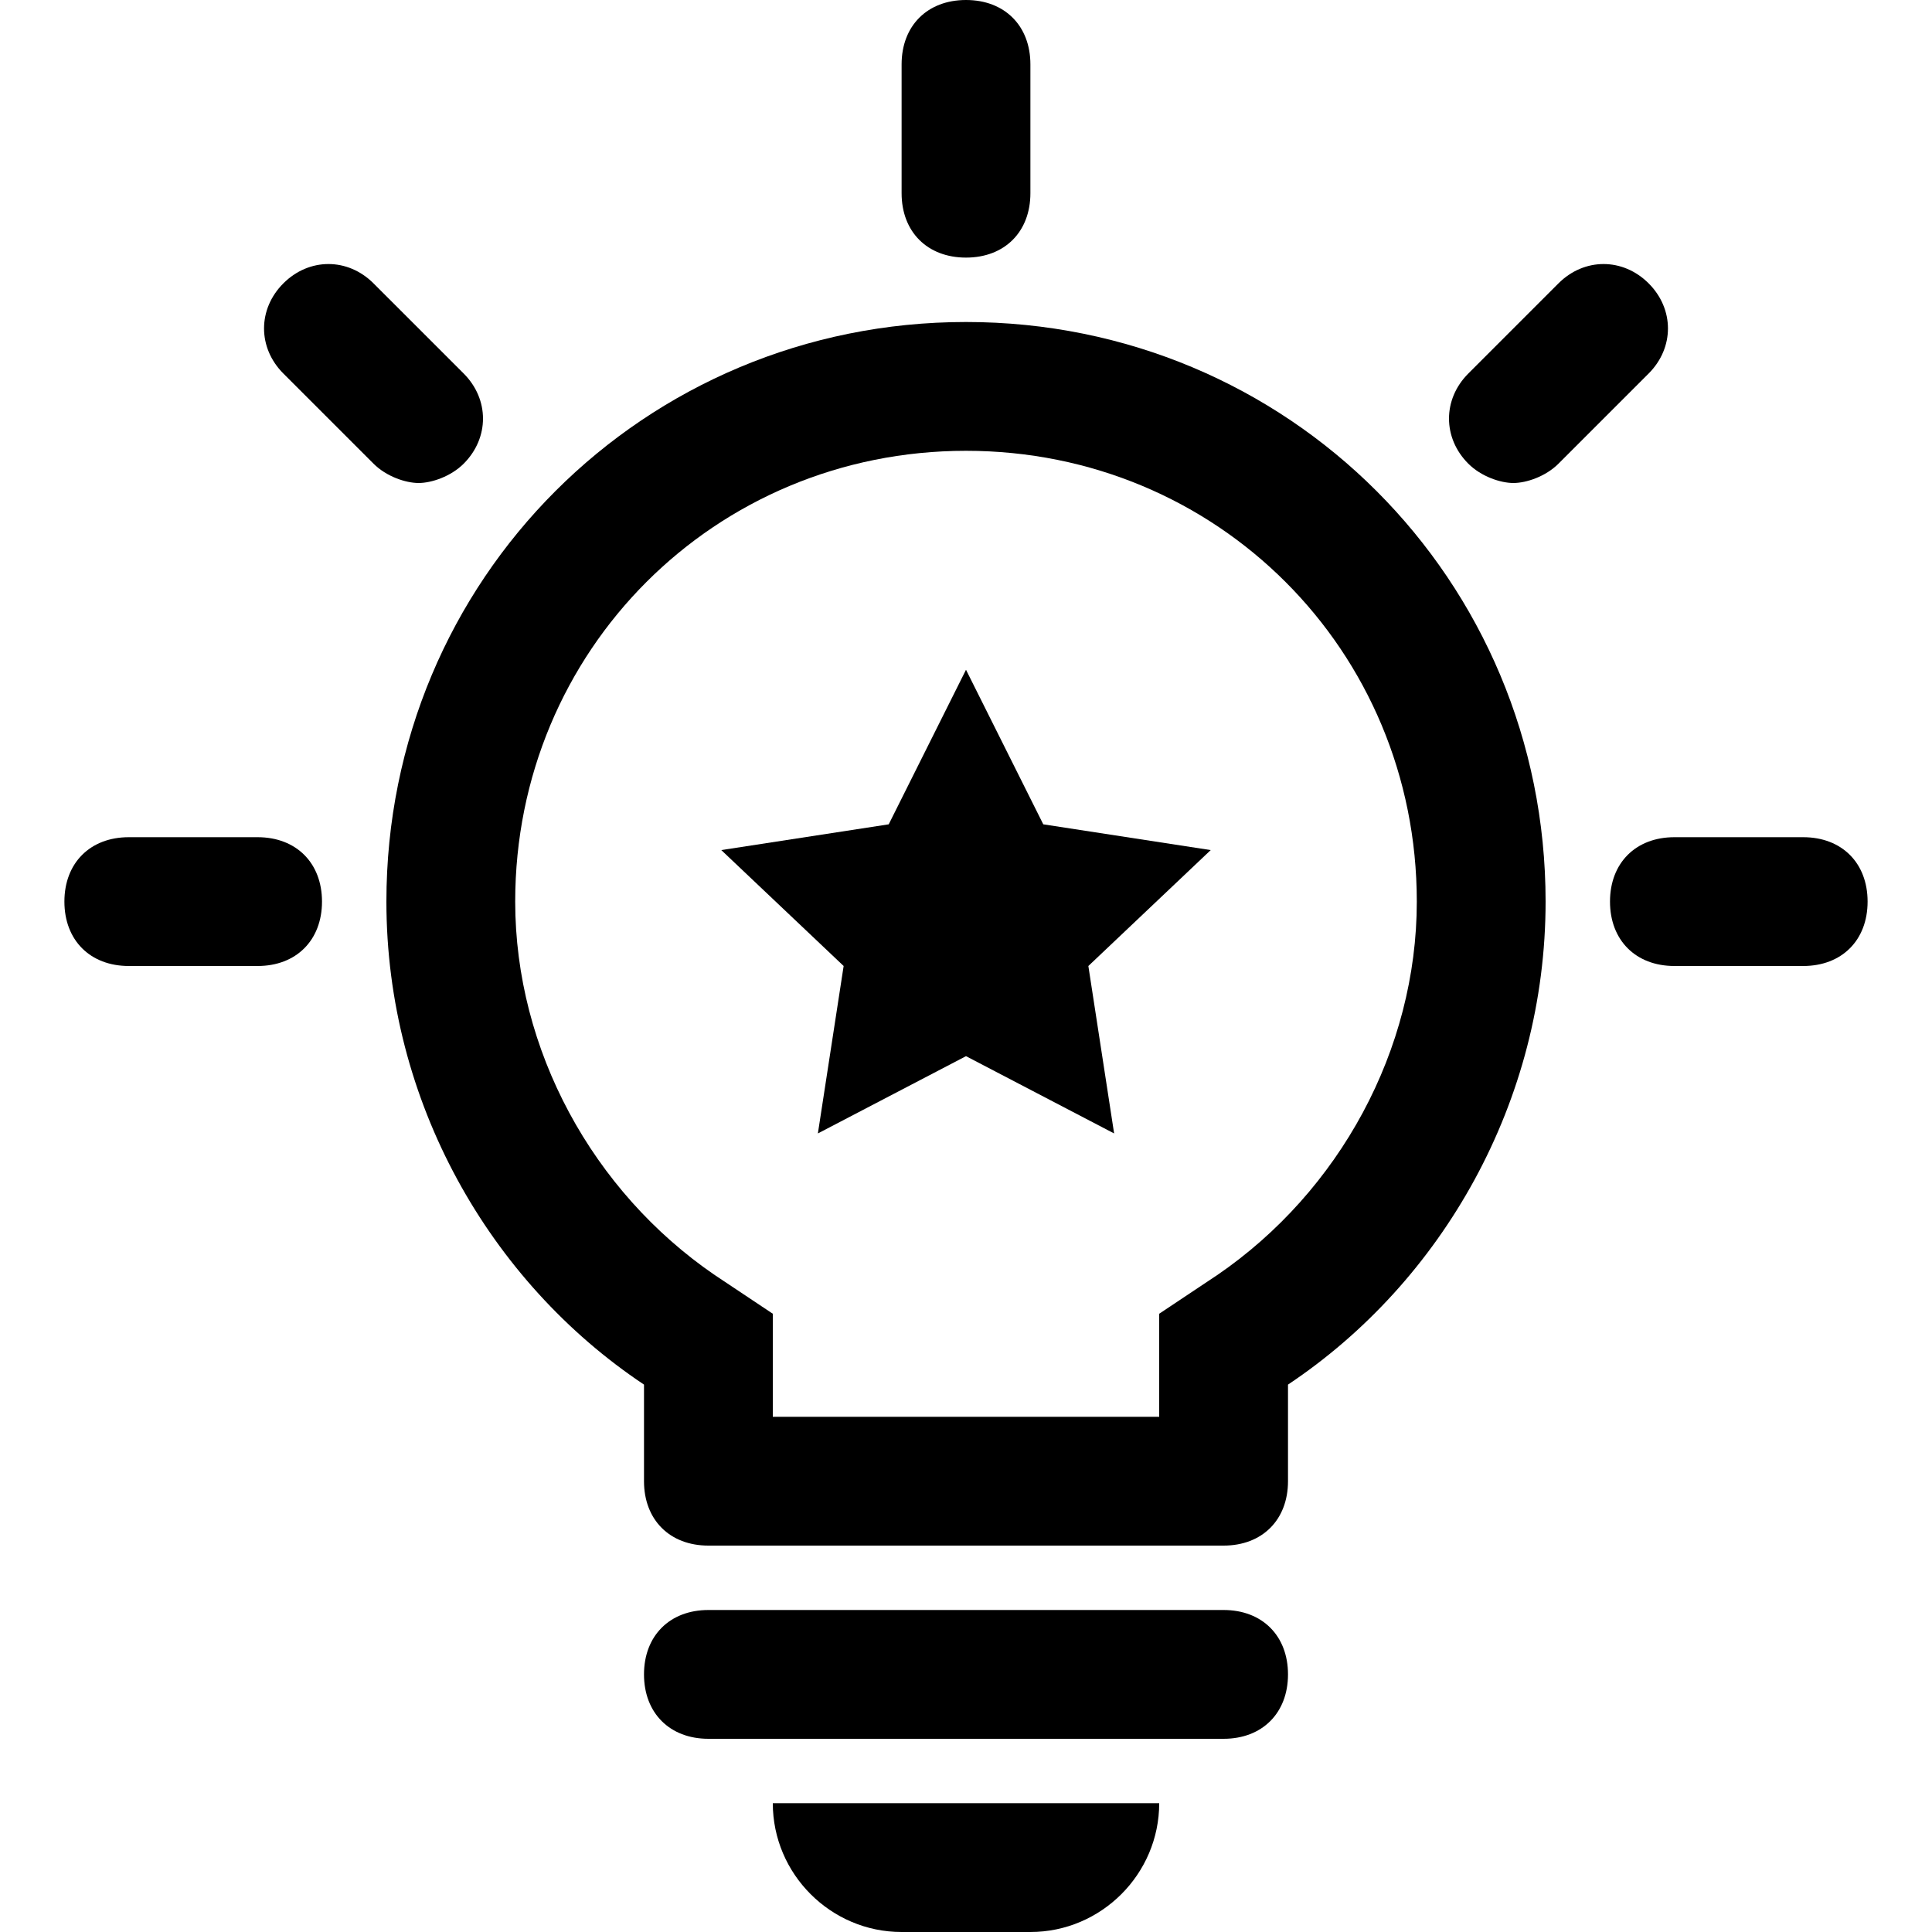
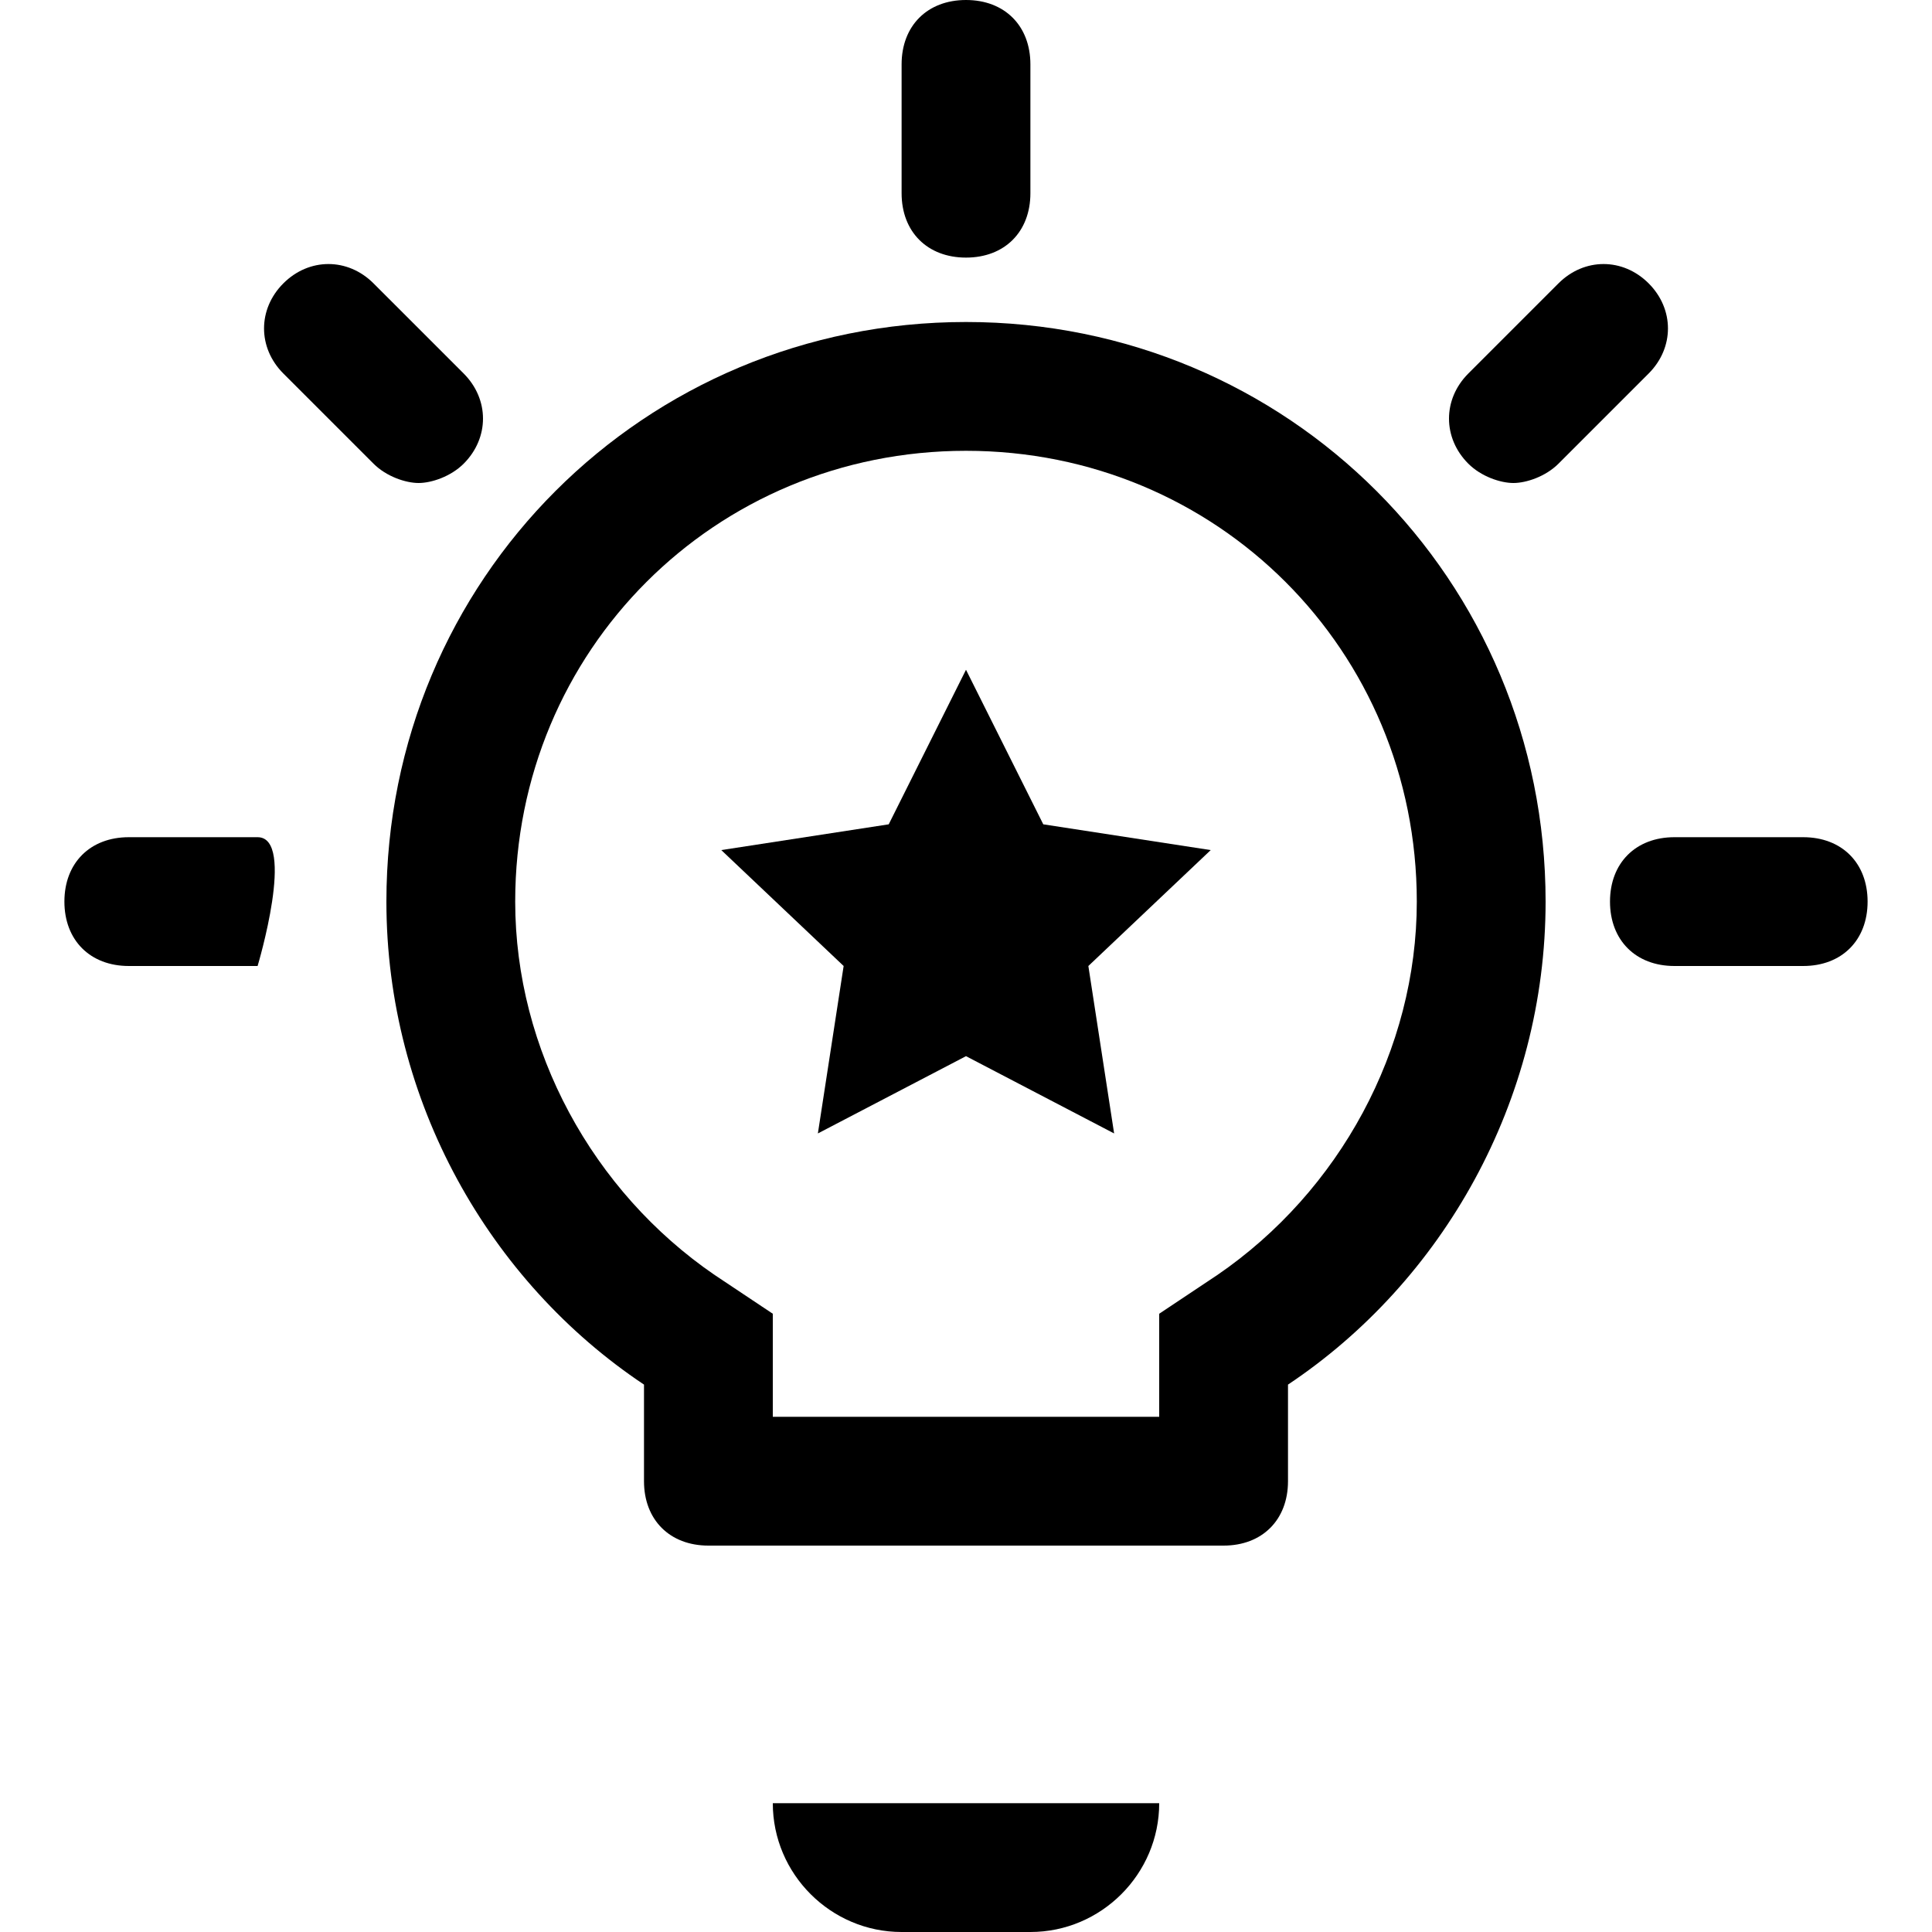
<svg xmlns="http://www.w3.org/2000/svg" version="1.1" x="0px" y="0px" viewBox="0 0 30 30" enable-background="new 0 0 30 30" xml:space="preserve">
  <g display="none">
    <g display="inline">
      <g>
        <g>
          <g>
            <g>
              <g>
                <g>
                  <path fill="#000000" d="M15,0.1c8.2,0,14.9,6.7,14.9,14.9S23.2,29.9,15,29.9S0.1,23.2,0.1,15S6.8,0.1,15,0.1 M15,0          C6.7,0,0,6.7,0,15c0,8.3,6.7,15,15,15s15-6.7,15-15C30,6.7,23.3,0,15,0L15,0z" />
                </g>
              </g>
            </g>
          </g>
        </g>
        <g>
          <g>
            <path fill="#000000" d="M15,2.1c7.1,0,12.9,5.8,12.9,12.9S22.1,27.9,15,27.9S2.1,22.1,2.1,15S7.9,2.1,15,2.1 M15,2       C7.8,2,2,7.8,2,15c0,7.2,5.8,13,13,13c7.2,0,13-5.8,13-13C28,7.8,22.2,2,15,2L15,2z" />
          </g>
        </g>
      </g>
    </g>
    <g display="inline">
      <g>
        <g>
          <g>
            <path fill="#000000" d="M29.9,0.1v29.8H0.1V0.1H29.9 M30,0H0v30h30V0L30,0z" />
          </g>
          <g>
            <path fill="#000000" d="M27.9,2.1v25.8H2.1V2.1H27.9 M28,2H2v26h26V2L28,2z" />
          </g>
        </g>
      </g>
    </g>
    <g display="inline">
      <g>
        <g>
          <line fill="#000000" stroke="#00FFFF" stroke-width="0.1" stroke-linecap="round" stroke-miterlimit="10" x1="0" y1="0" x2="30" y2="30" />
          <line fill="#000000" stroke="#00FFFF" stroke-width="0.1" stroke-linecap="round" stroke-miterlimit="10" x1="30" y1="0" x2="0" y2="30" />
        </g>
      </g>
    </g>
    <g display="inline">
      <g opacity="0.2">
        <polygon fill="#000000" points="30,14 16,14 16,0 14,0 14,14 0,14 0,16 14,16 14,30 16,30 16,16 30,16    " />
      </g>
    </g>
  </g>
  <g display="none">
    <path display="inline" d="M18,28h-6v0c0,1.1,0.9,2,2,2h2C17.1,30,18,29.1,18,28L18,28z" />
    <line display="inline" fill="none" stroke="#000000" stroke-width="2" stroke-linecap="round" stroke-miterlimit="10" x1="15" y1="3" x2="15" y2="1" />
    <line display="inline" fill="none" stroke="#000000" stroke-width="2" stroke-linecap="round" stroke-miterlimit="10" x1="4" y1="14" x2="2" y2="14" />
    <line display="inline" fill="none" stroke="#000000" stroke-width="2" stroke-linecap="round" stroke-miterlimit="10" x1="26" y1="14" x2="28" y2="14" />
    <line display="inline" fill="none" stroke="#000000" stroke-width="2" stroke-linecap="round" stroke-miterlimit="10" x1="23.5" y1="6.5" x2="24.9" y2="5.1" />
    <line display="inline" fill="none" stroke="#000000" stroke-width="2" stroke-linecap="round" stroke-miterlimit="10" x1="6.5" y1="6.5" x2="5.1" y2="5.1" />
    <g display="inline">
      <path d="M15,7c3.9,0,7,3.1,7,7c0,2.3-1.2,4.5-3.1,5.8L18,20.4v1.1V22h-6v-0.5v-1.1l-0.9-0.6C9.2,18.5,8,16.3,8,14    C8,10.1,11.1,7,15,7 M15,5c-5,0-9,4-9,9c0,3.1,1.6,5.9,4,7.5V23c0,0.6,0.4,1,1,1h8c0.6,0,1-0.4,1-1v-1.5c2.4-1.6,4-4.4,4-7.5    C24,9,20,5,15,5L15,5z" />
    </g>
    <path display="inline" d="M19,27h-8c-0.6,0-1-0.4-1-1v0c0-0.6,0.4-1,1-1h8c0.6,0,1,0.4,1,1v0C20,26.6,19.6,27,19,27z" />
    <g display="inline">
      <polygon points="15,10.4 16.2,12.8 18.8,13.2 16.9,15 17.3,17.6 15,16.4 12.7,17.6 13.1,15 11.2,13.2 13.8,12.8   " />
    </g>
  </g>
  <g>
    <g>
      <g>
        <path d="M14,30h2c1.1,0,2-0.9,2-2h-6C12,29.1,12.9,30,14,30z" />
      </g>
      <g>
        <path d="M15,4c0.6,0,1-0.4,1-1V1c0-0.6-0.4-1-1-1s-1,0.4-1,1v2C14,3.6,14.4,4,15,4z" />
      </g>
      <g>
-         <path d="M4,13H2c-0.6,0-1,0.4-1,1s0.4,1,1,1h2c0.6,0,1-0.4,1-1S4.6,13,4,13z" />
+         <path d="M4,13H2c-0.6,0-1,0.4-1,1s0.4,1,1,1h2S4.6,13,4,13z" />
      </g>
      <g>
        <path d="M28,13h-2c-0.6,0-1,0.4-1,1s0.4,1,1,1h2c0.6,0,1-0.4,1-1S28.6,13,28,13z" />
      </g>
      <g>
        <path d="M25.6,4.4c-0.4-0.4-1-0.4-1.4,0l-1.4,1.4c-0.4,0.4-0.4,1,0,1.4c0.2,0.2,0.5,0.3,0.7,0.3s0.5-0.1,0.7-0.3l1.4-1.4     C26,5.4,26,4.8,25.6,4.4z" />
      </g>
      <g>
        <path d="M7.2,7.2c0.4-0.4,0.4-1,0-1.4L5.8,4.4C5.4,4,4.8,4,4.4,4.4s-0.4,1,0,1.4l1.4,1.4C6,7.4,6.3,7.5,6.5,7.5S7,7.4,7.2,7.2z" />
      </g>
      <g>
        <path d="M15,5c-5,0-9,4-9,9c0,3.1,1.6,5.9,4,7.5V23c0,0.6,0.4,1,1,1h8c0.6,0,1-0.4,1-1v-1.5c2.4-1.6,4-4.4,4-7.5C24,9,20,5,15,5z      M18.9,19.8L18,20.4v1.1V22h-6v-0.5v-1.1l-0.9-0.6C9.2,18.5,8,16.3,8,14c0-3.9,3.1-7,7-7s7,3.1,7,7C22,16.3,20.8,18.5,18.9,19.8z     " />
      </g>
      <g>
-         <path d="M19,25h-8c-0.6,0-1,0.4-1,1c0,0.6,0.4,1,1,1h8c0.6,0,1-0.4,1-1C20,25.4,19.6,25,19,25z" />
-       </g>
+         </g>
      <g>
        <polygon points="15,10.4 13.8,12.8 11.2,13.2 13.1,15 12.7,17.6 15,16.4 17.3,17.6 16.9,15 18.8,13.2 16.2,12.8    " />
      </g>
    </g>
  </g>
</svg>